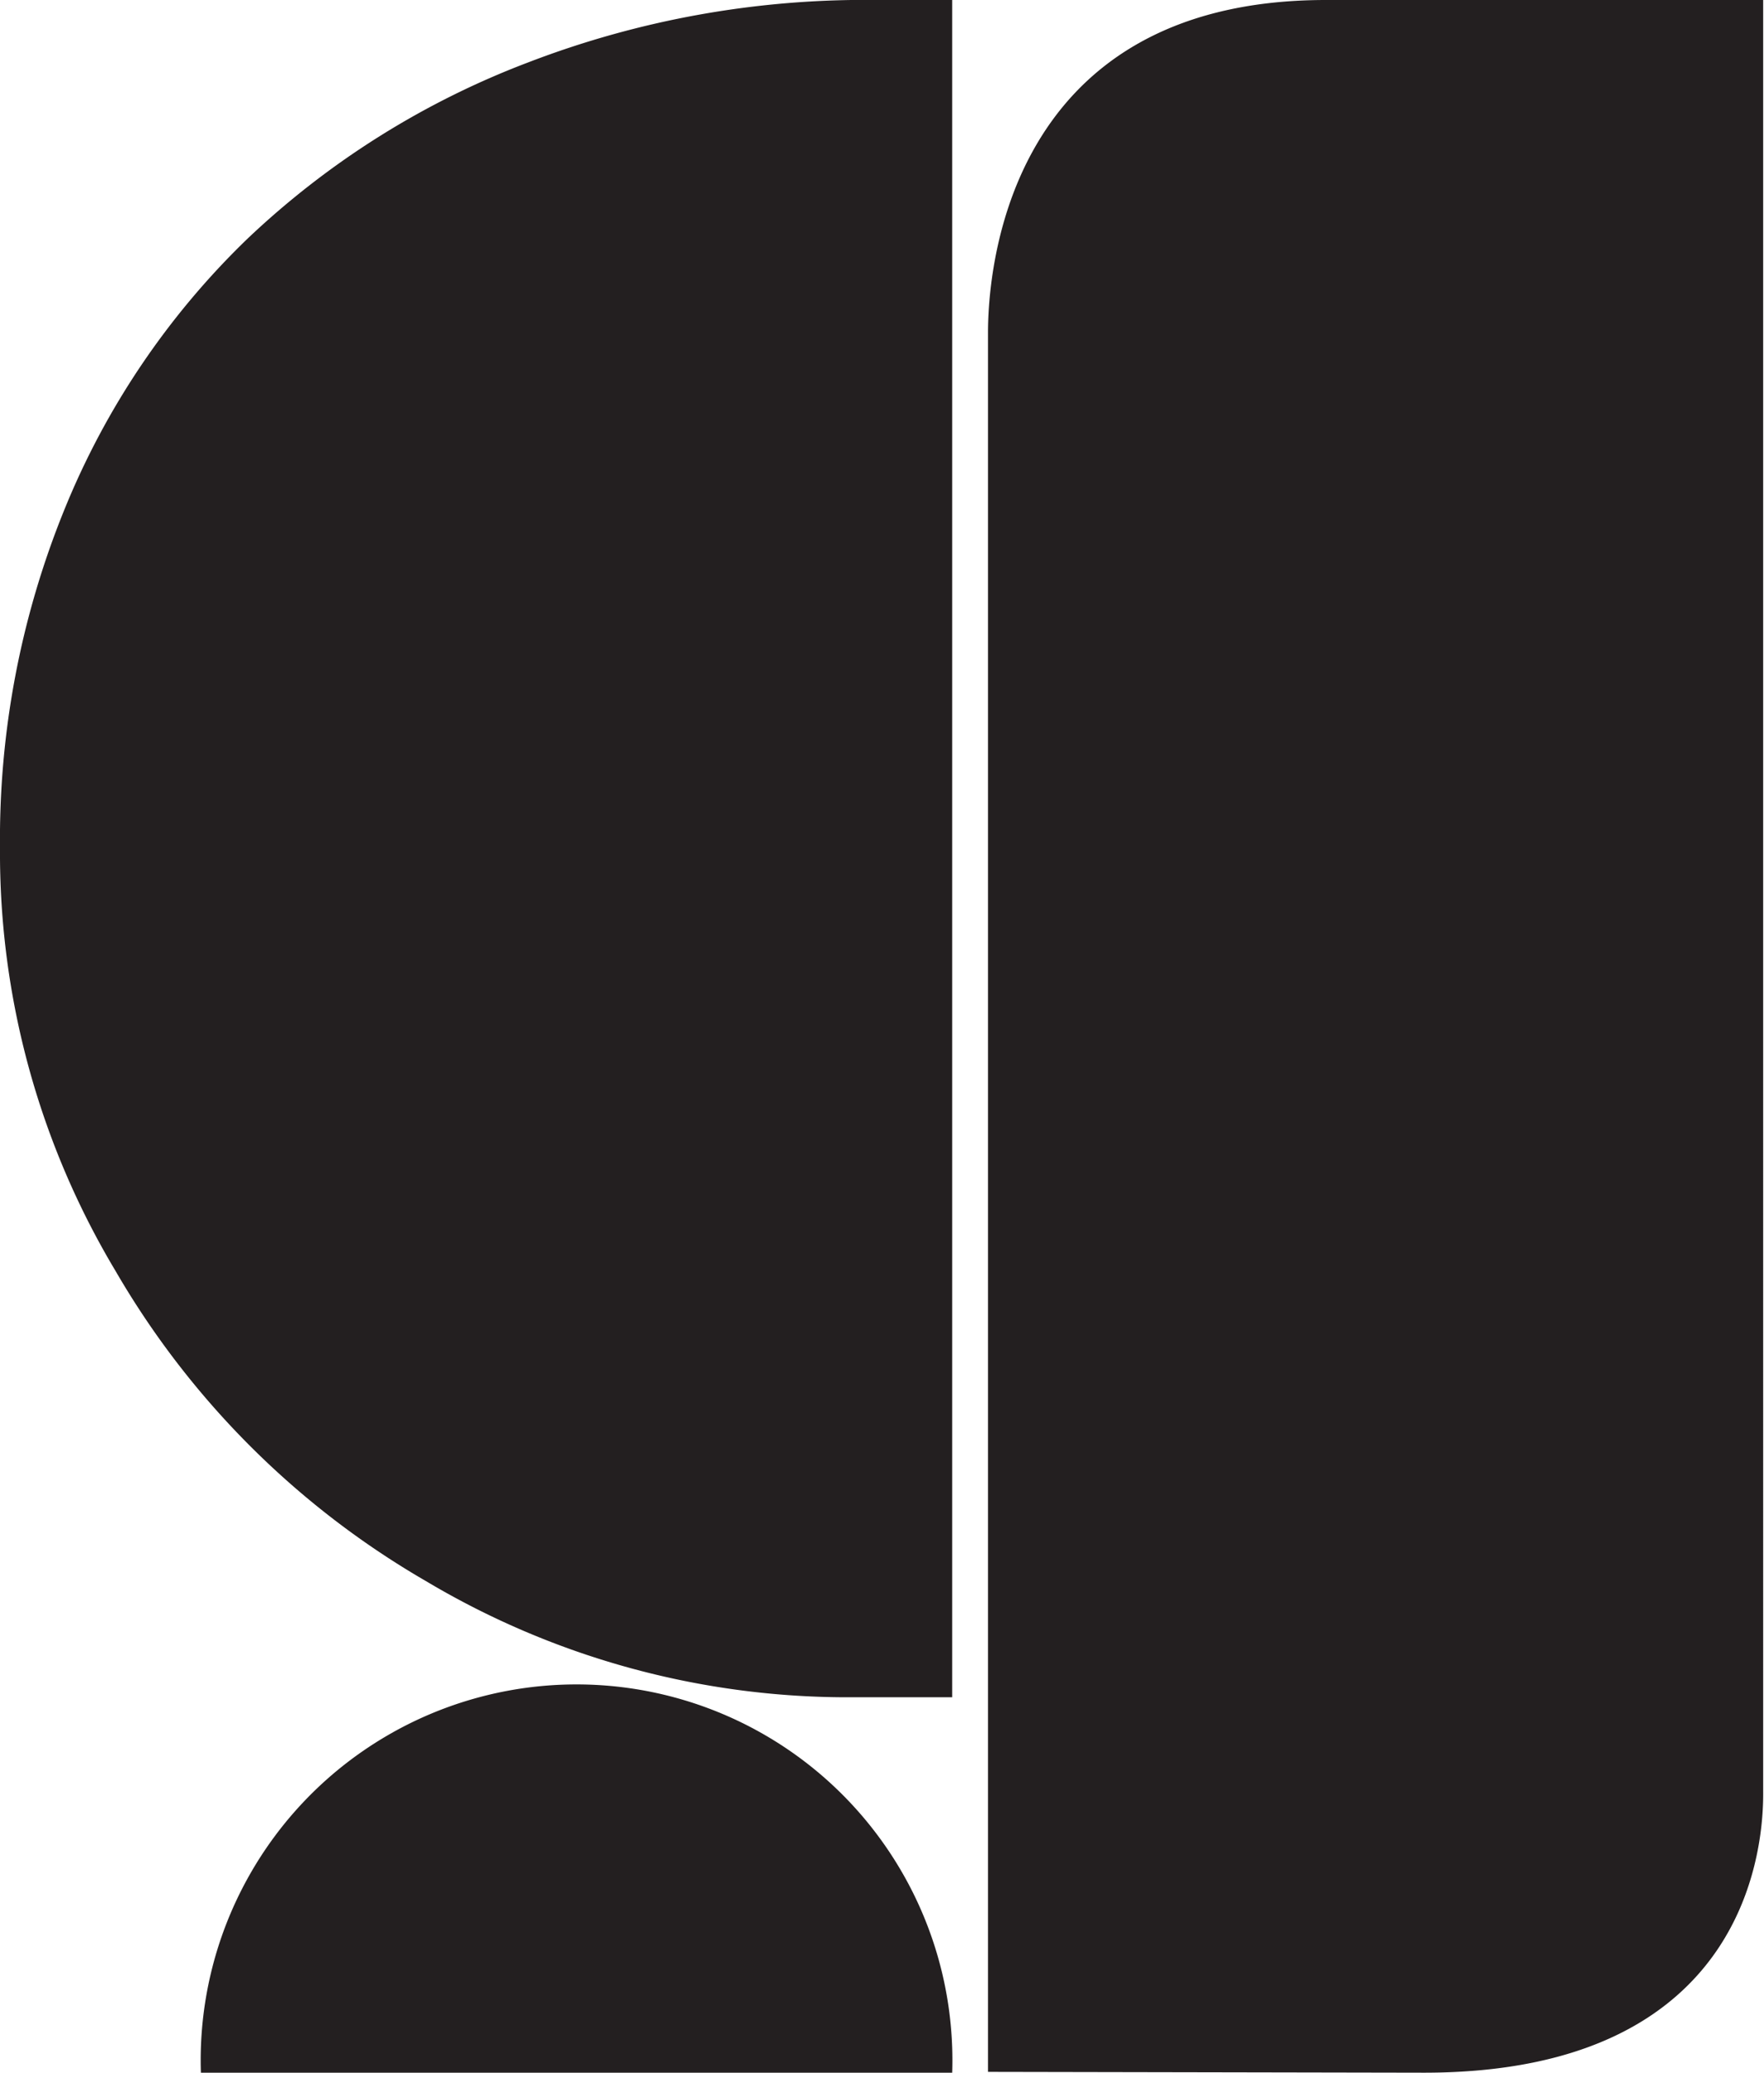
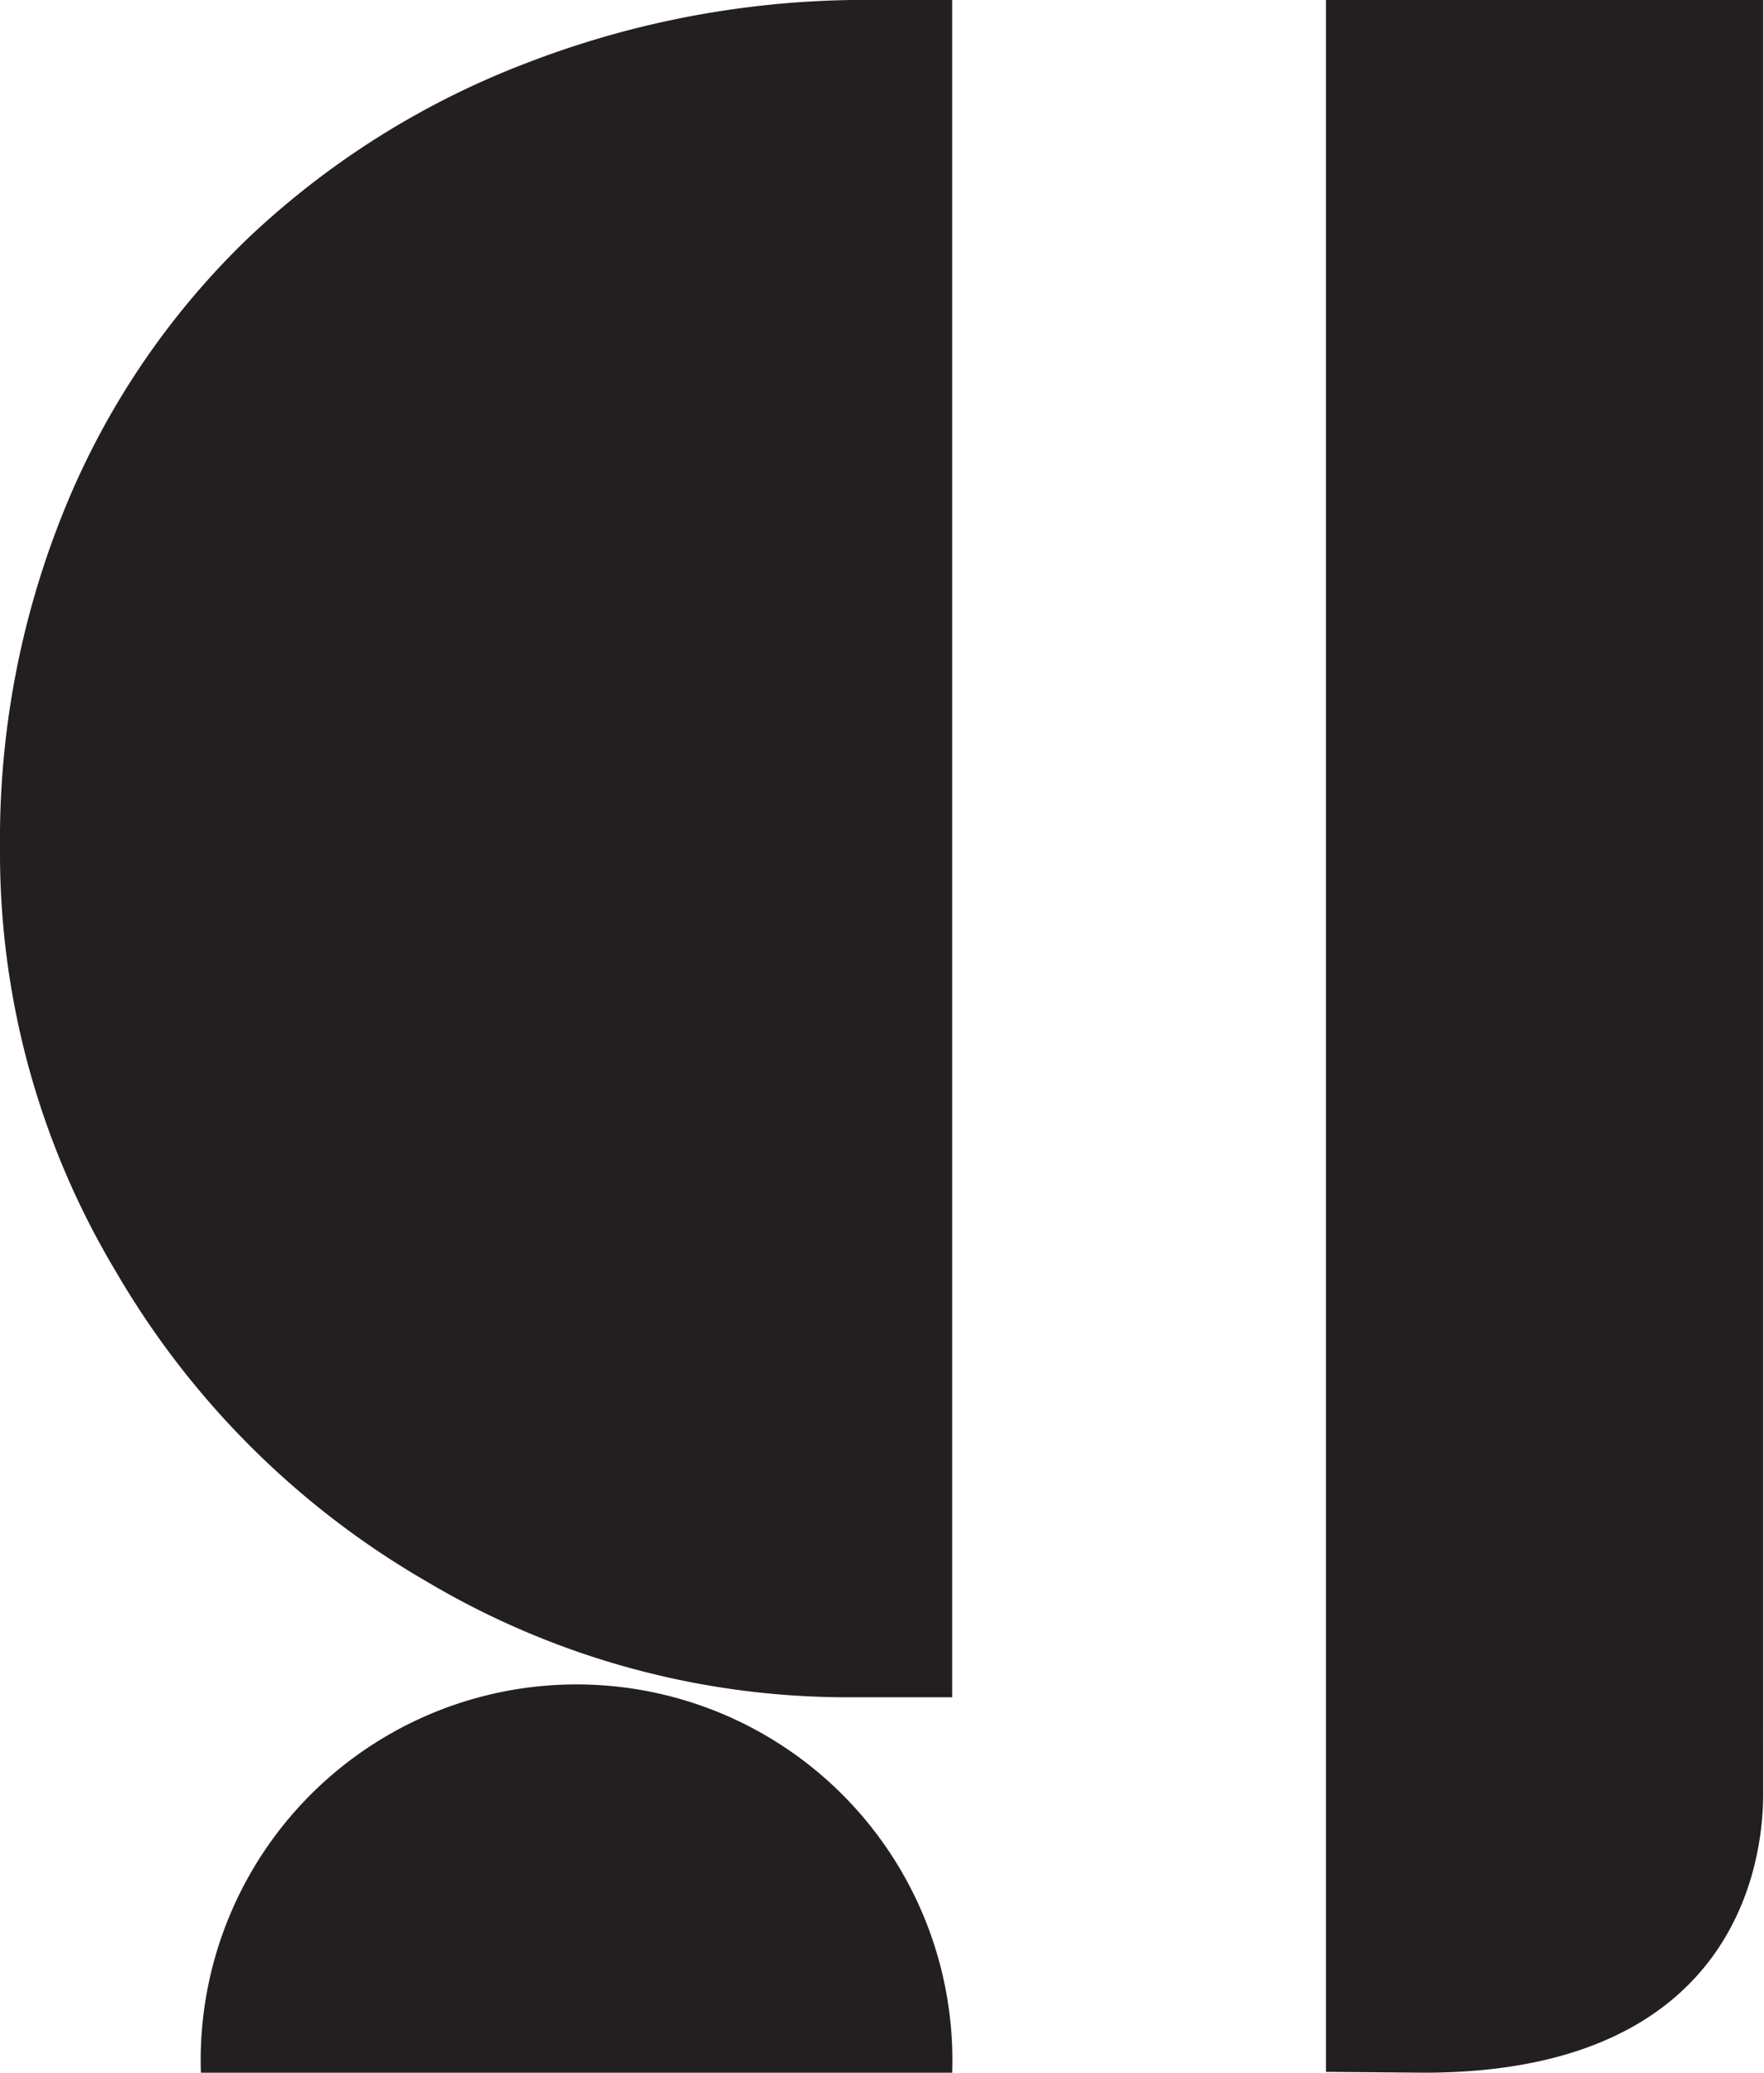
<svg xmlns="http://www.w3.org/2000/svg" viewBox="0 0 42.85 50.35">
  <defs>
    <style>.cls-1{fill:#231f20;}</style>
  </defs>
  <title>gbg_logo</title>
  <g id="Layer_2" data-name="Layer 2">
    <g id="Layer_1-2" data-name="Layer 1">
-       <path class="cls-1" d="M23.13,50.35H4.88a9.13,9.13,0,1,1,18.25,0Zm11.46,0c8,0,8.25-5.68,8.24-6.83l0-1.24V8.08l0-8.08H32.21C24.25,0,24,6.94,24,8.08h0V43.49l0,6.84ZM10.35,38.41A20,20,0,0,0,20.7,41.23h2.43V0h-1.8a22.79,22.79,0,0,0-8.51,1.52A20.41,20.41,0,0,0,6,5.81a19.13,19.13,0,0,0-4.44,6.58A21.26,21.26,0,0,0,0,20.6,19.77,19.77,0,0,0,2.81,30.88,20.7,20.7,0,0,0,10.35,38.41Z" />
+       <path class="cls-1" d="M23.13,50.35H4.88a9.13,9.13,0,1,1,18.25,0Zm11.46,0c8,0,8.25-5.68,8.24-6.83l0-1.24V8.08l0-8.08H32.21h0V43.49l0,6.84ZM10.35,38.41A20,20,0,0,0,20.7,41.23h2.43V0h-1.8a22.79,22.79,0,0,0-8.51,1.52A20.41,20.41,0,0,0,6,5.81a19.13,19.13,0,0,0-4.44,6.58A21.26,21.26,0,0,0,0,20.6,19.77,19.77,0,0,0,2.81,30.88,20.7,20.7,0,0,0,10.35,38.41Z" />
    </g>
  </g>
</svg>